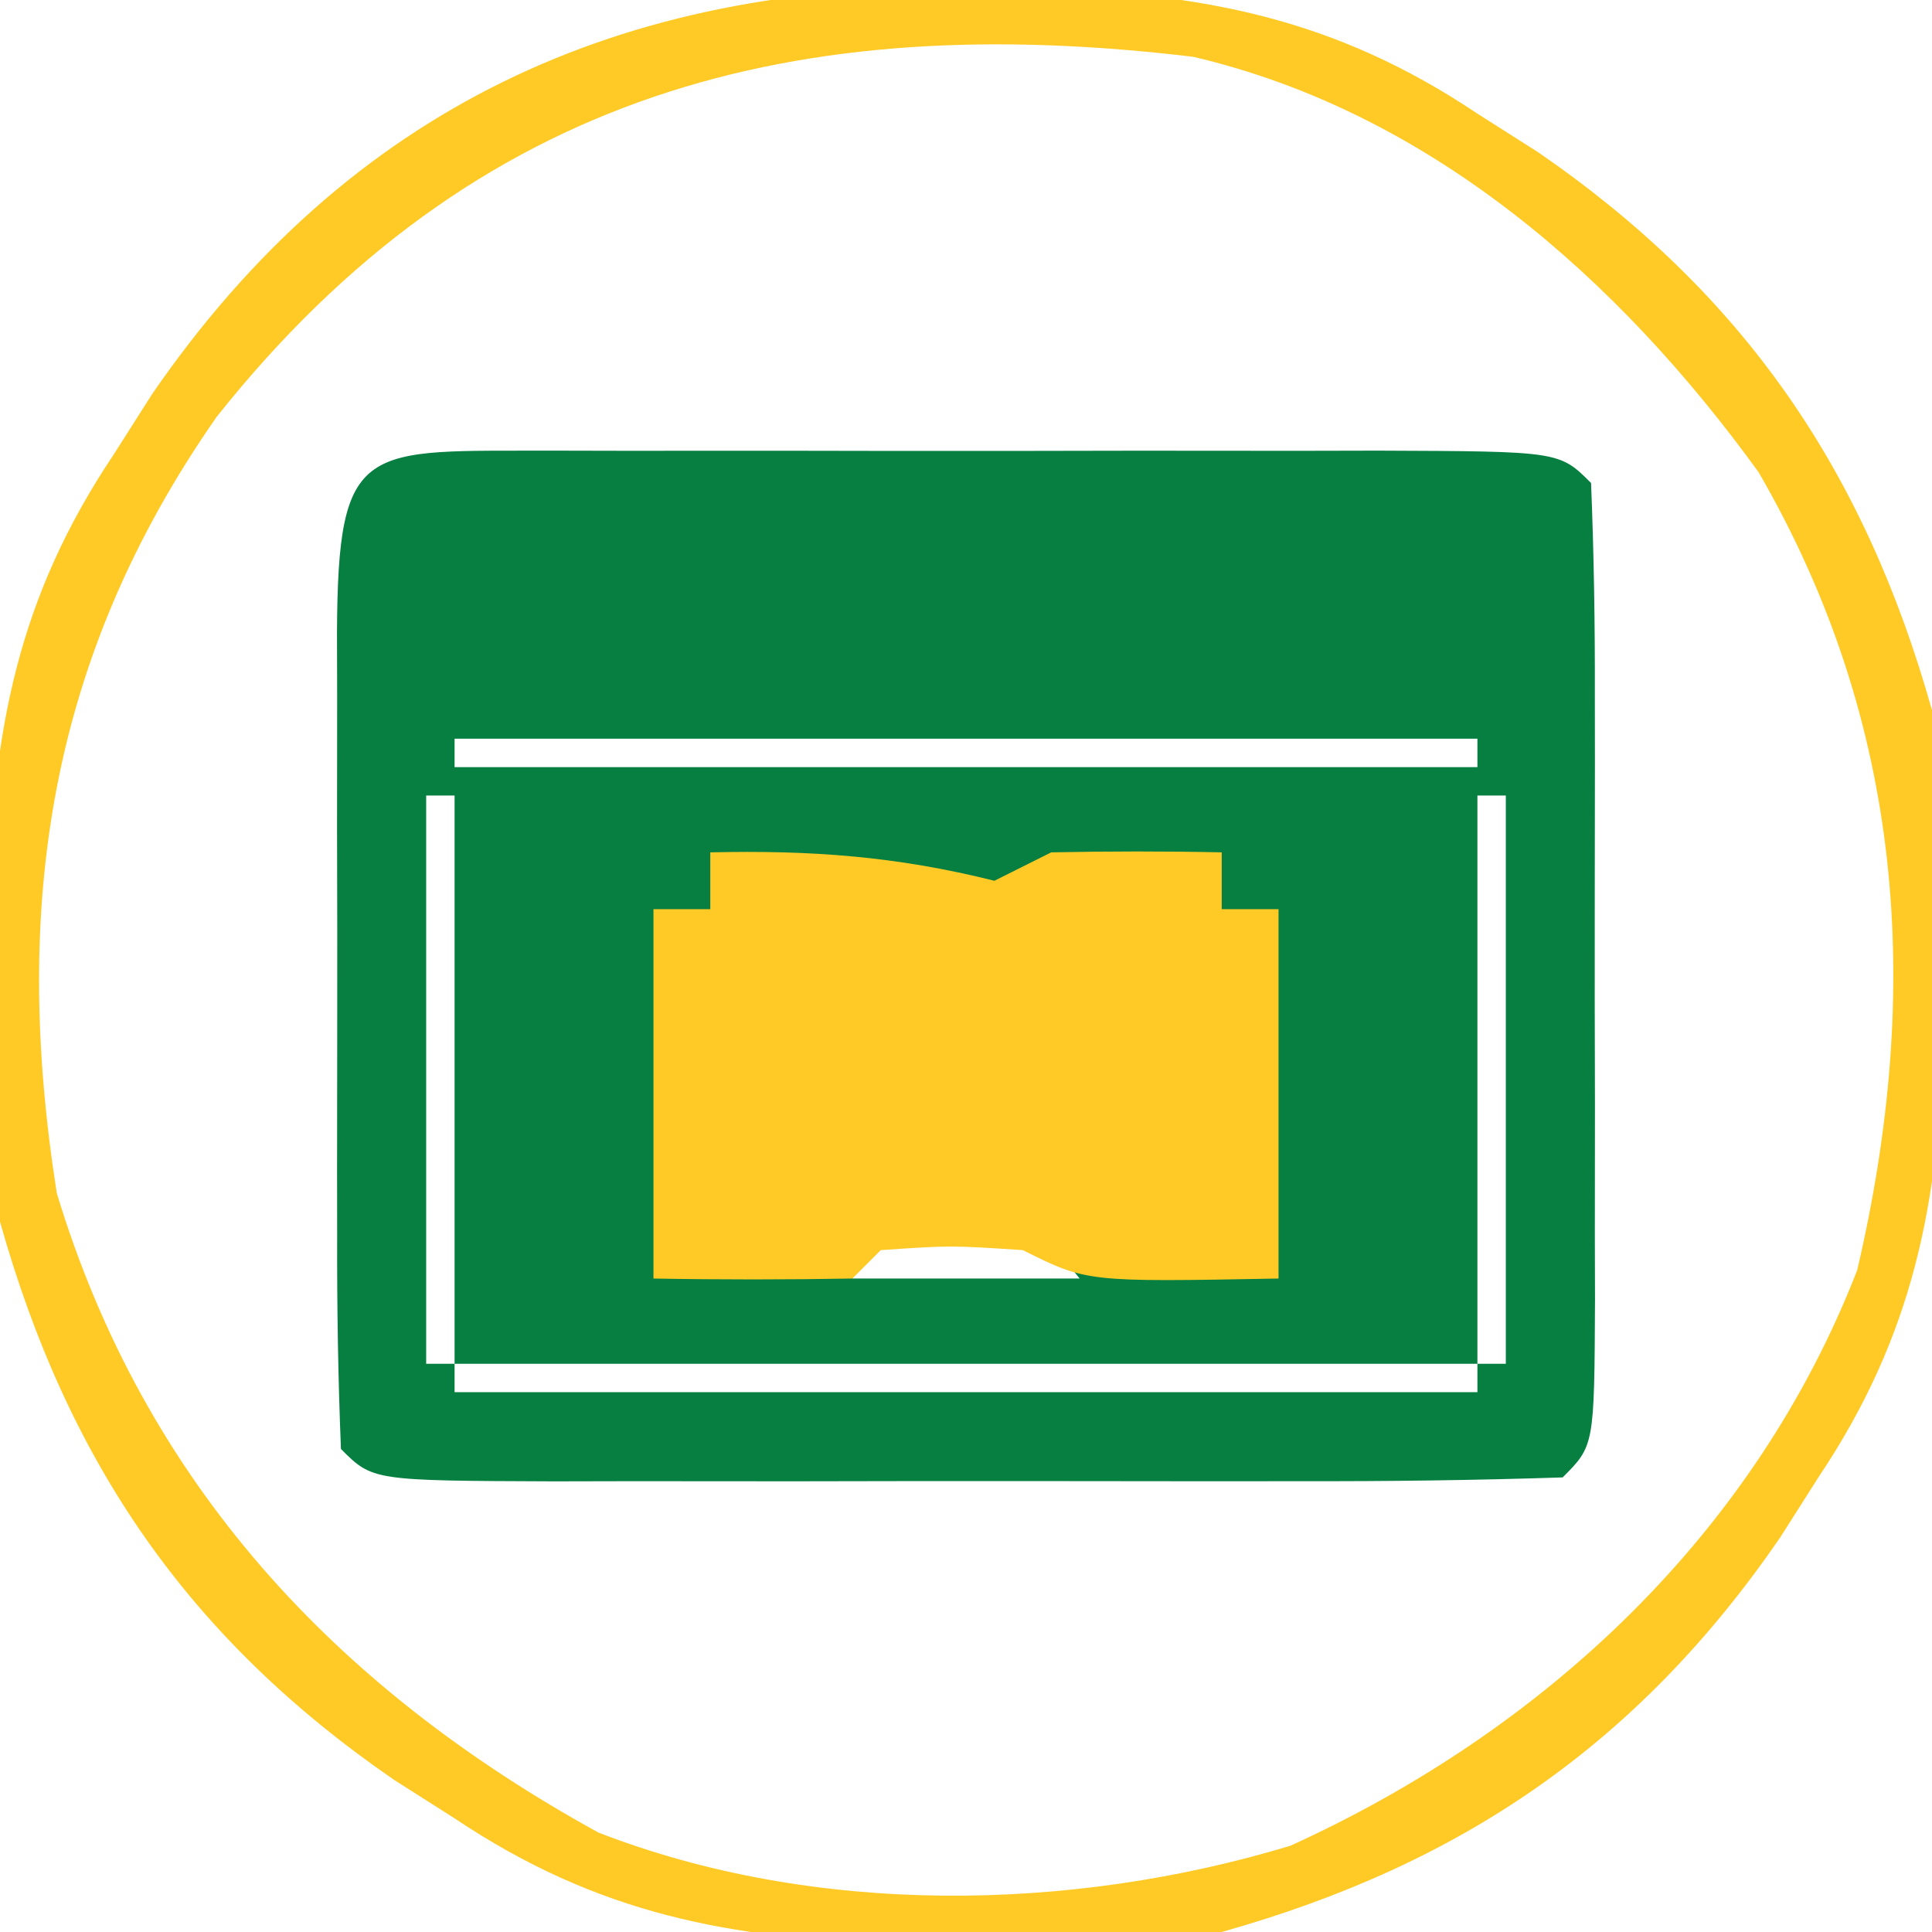
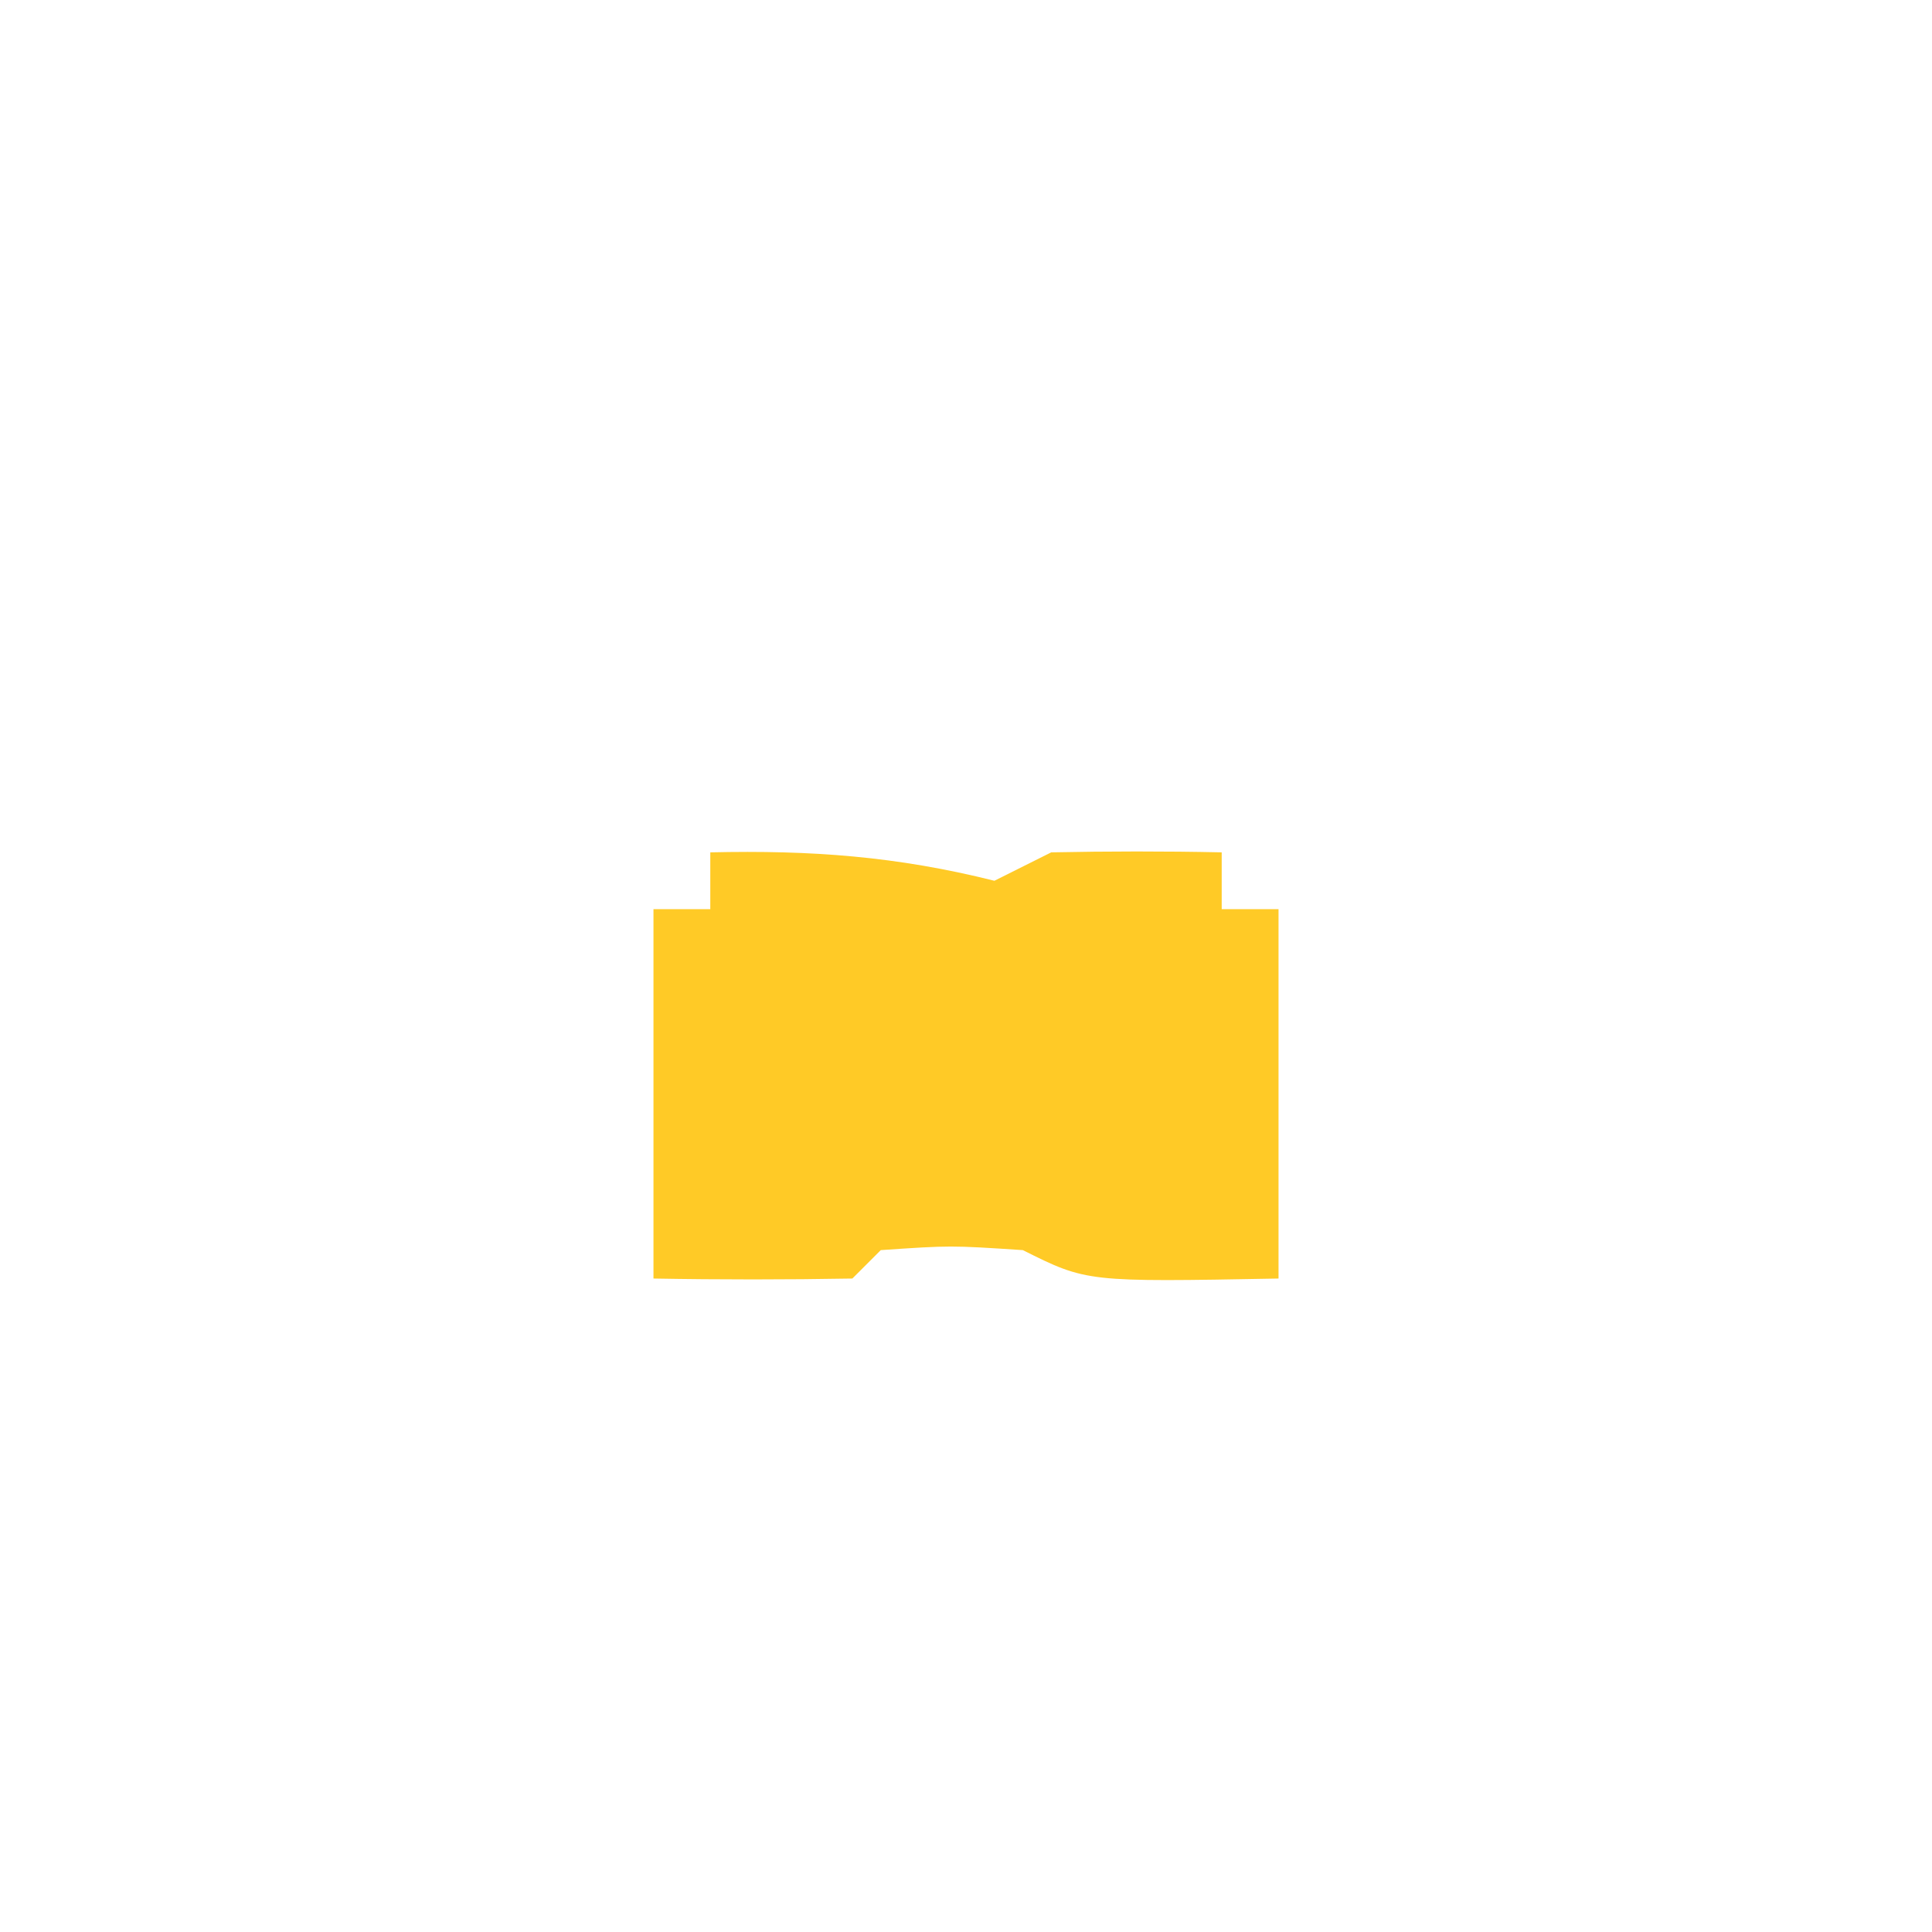
<svg xmlns="http://www.w3.org/2000/svg" width="68" height="68">
-   <path d="M0 0 C1.366 0.003 1.366 0.003 2.759 0.006 C3.687 0.005 4.616 0.004 5.572 0.003 C7.539 0.003 9.507 0.004 11.474 0.009 C14.496 0.014 17.518 0.009 20.54 0.002 C22.446 0.003 24.353 0.004 26.259 0.006 C27.169 0.004 28.08 0.002 29.018 0 C35.394 0.024 35.394 0.024 36.509 1.139 C36.61 3.648 36.649 6.129 36.642 8.639 C36.643 9.39 36.644 10.141 36.645 10.914 C36.645 12.505 36.643 14.095 36.639 15.686 C36.634 18.129 36.639 20.571 36.646 23.014 C36.645 24.556 36.644 26.097 36.642 27.639 C36.644 28.374 36.646 29.11 36.648 29.867 C36.624 35.024 36.624 35.024 35.509 36.139 C32.418 36.24 29.35 36.279 26.259 36.272 C25.33 36.273 24.402 36.274 23.445 36.275 C21.478 36.275 19.511 36.273 17.544 36.269 C14.522 36.264 11.5 36.269 8.478 36.276 C6.571 36.275 4.665 36.274 2.759 36.272 C1.393 36.275 1.393 36.275 0 36.278 C-6.376 36.254 -6.376 36.254 -7.491 35.139 C-7.592 32.63 -7.631 30.149 -7.624 27.639 C-7.625 26.888 -7.626 26.137 -7.627 25.364 C-7.628 23.773 -7.626 22.183 -7.622 20.592 C-7.616 18.149 -7.622 15.707 -7.628 13.264 C-7.627 11.722 -7.626 10.181 -7.624 8.639 C-7.626 7.904 -7.628 7.168 -7.63 6.41 C-7.598 -0.409 -6.699 0.025 0 0 Z M-3.491 10.139 C-3.491 10.469 -3.491 10.799 -3.491 11.139 C8.389 11.139 20.269 11.139 32.509 11.139 C32.509 10.809 32.509 10.479 32.509 10.139 C20.629 10.139 8.749 10.139 -3.491 10.139 Z M-4.491 12.139 C-4.491 18.739 -4.491 25.339 -4.491 32.139 C-4.161 32.139 -3.831 32.139 -3.491 32.139 C-3.491 25.539 -3.491 18.939 -3.491 12.139 C-3.821 12.139 -4.151 12.139 -4.491 12.139 Z M32.509 12.139 C32.509 18.739 32.509 25.339 32.509 32.139 C32.839 32.139 33.169 32.139 33.509 32.139 C33.509 25.539 33.509 18.939 33.509 12.139 C33.179 12.139 32.849 12.139 32.509 12.139 Z M11.509 27.139 C11.179 27.799 10.849 28.459 10.509 29.139 C13.149 29.139 15.789 29.139 18.509 29.139 C16.67 26.852 16.67 26.852 13.884 27.014 C12.708 27.076 12.708 27.076 11.509 27.139 Z M-3.491 32.139 C-3.491 32.469 -3.491 32.799 -3.491 33.139 C8.389 33.139 20.269 33.139 32.509 33.139 C32.509 32.809 32.509 32.479 32.509 32.139 C20.629 32.139 8.749 32.139 -3.491 32.139 Z " fill="#067F41" transform="translate(19.491,15.861)" />
-   <path d="M0 0 C0.792 0.008 1.584 0.015 2.4 0.023 C8.37 0.191 13.029 1.064 18.062 4.438 C18.766 4.885 19.47 5.332 20.195 5.793 C27.445 10.782 31.688 16.993 34.062 25.438 C34.478 28.431 34.541 31.356 34.5 34.375 C34.492 35.167 34.485 35.959 34.477 36.775 C34.309 42.745 33.436 47.404 30.062 52.438 C29.615 53.141 29.168 53.845 28.707 54.57 C23.718 61.82 17.507 66.063 9.062 68.438 C6.069 68.853 3.144 68.916 0.125 68.875 C-1.063 68.864 -1.063 68.864 -2.275 68.852 C-8.245 68.684 -12.904 67.811 -17.938 64.438 C-18.641 63.99 -19.345 63.543 -20.07 63.082 C-27.32 58.093 -31.563 51.882 -33.938 43.438 C-34.353 40.444 -34.416 37.519 -34.375 34.5 C-34.367 33.708 -34.36 32.916 -34.352 32.1 C-34.184 26.13 -33.311 21.471 -29.938 16.438 C-29.267 15.382 -29.267 15.382 -28.582 14.305 C-21.65 4.232 -12.083 -0.162 0 0 Z M-26.312 15.109 C-32.207 23.554 -33.537 32.301 -31.938 42.438 C-28.848 52.639 -22.128 59.852 -12.875 64.938 C-5.26 67.893 3.732 67.749 11.48 65.402 C20.417 61.336 27.827 54.423 31.43 45.141 C33.74 35.271 33.078 25.903 27.961 17.062 C23.034 10.25 16.395 4.388 8.062 2.438 C-5.868 0.762 -17.209 3.654 -26.312 15.109 Z " fill="#FFCA26" transform="translate(33.938,-0.438)" />
  <path d="M0 0 C3.563 -0.081 6.561 0.14 10 1 C10.66 0.67 11.32 0.34 12 0 C14 -0.04 16 -0.043 18 0 C18 0.66 18 1.32 18 2 C18.66 2 19.32 2 20 2 C20 6.29 20 10.58 20 15 C13.25 15.125 13.25 15.125 11 14 C8.458 13.833 8.458 13.833 6 14 C5.67 14.33 5.34 14.66 5 15 C2.667 15.041 0.333 15.042 -2 15 C-2 10.71 -2 6.42 -2 2 C-1.34 2 -0.68 2 0 2 C0 1.34 0 0.68 0 0 Z " fill="#FFCA26" transform="translate(25,30)" />
</svg>